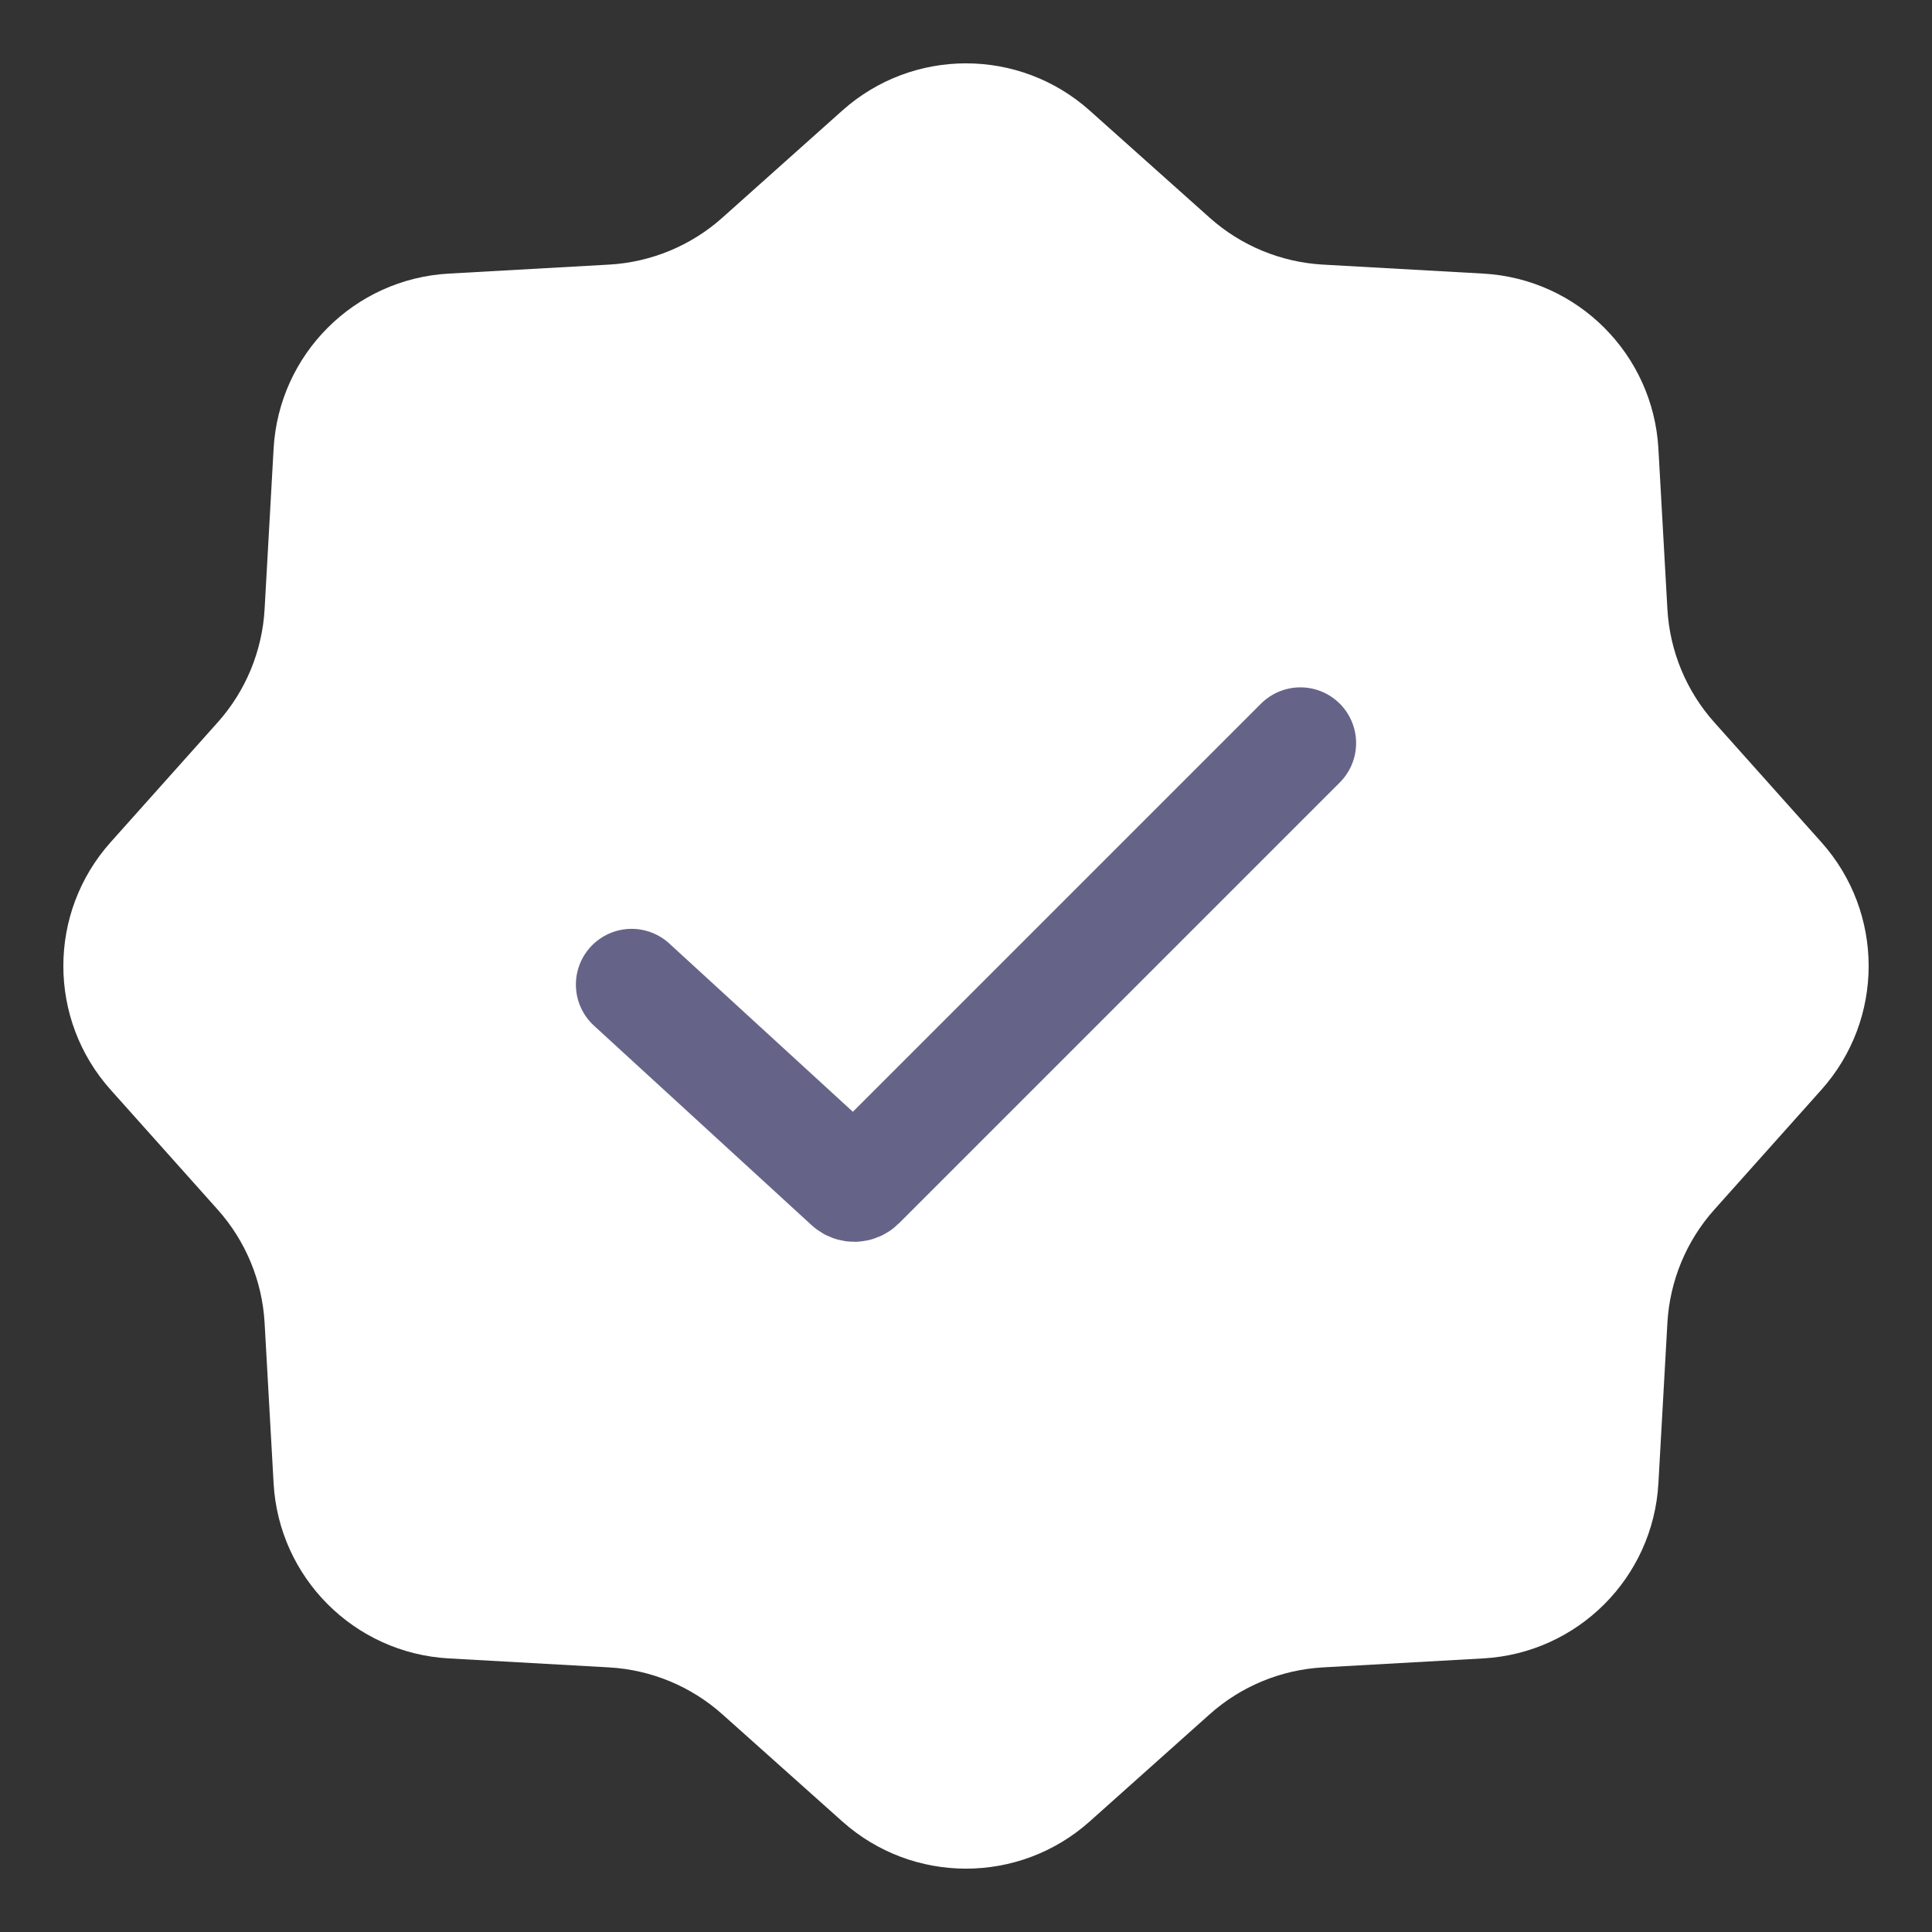
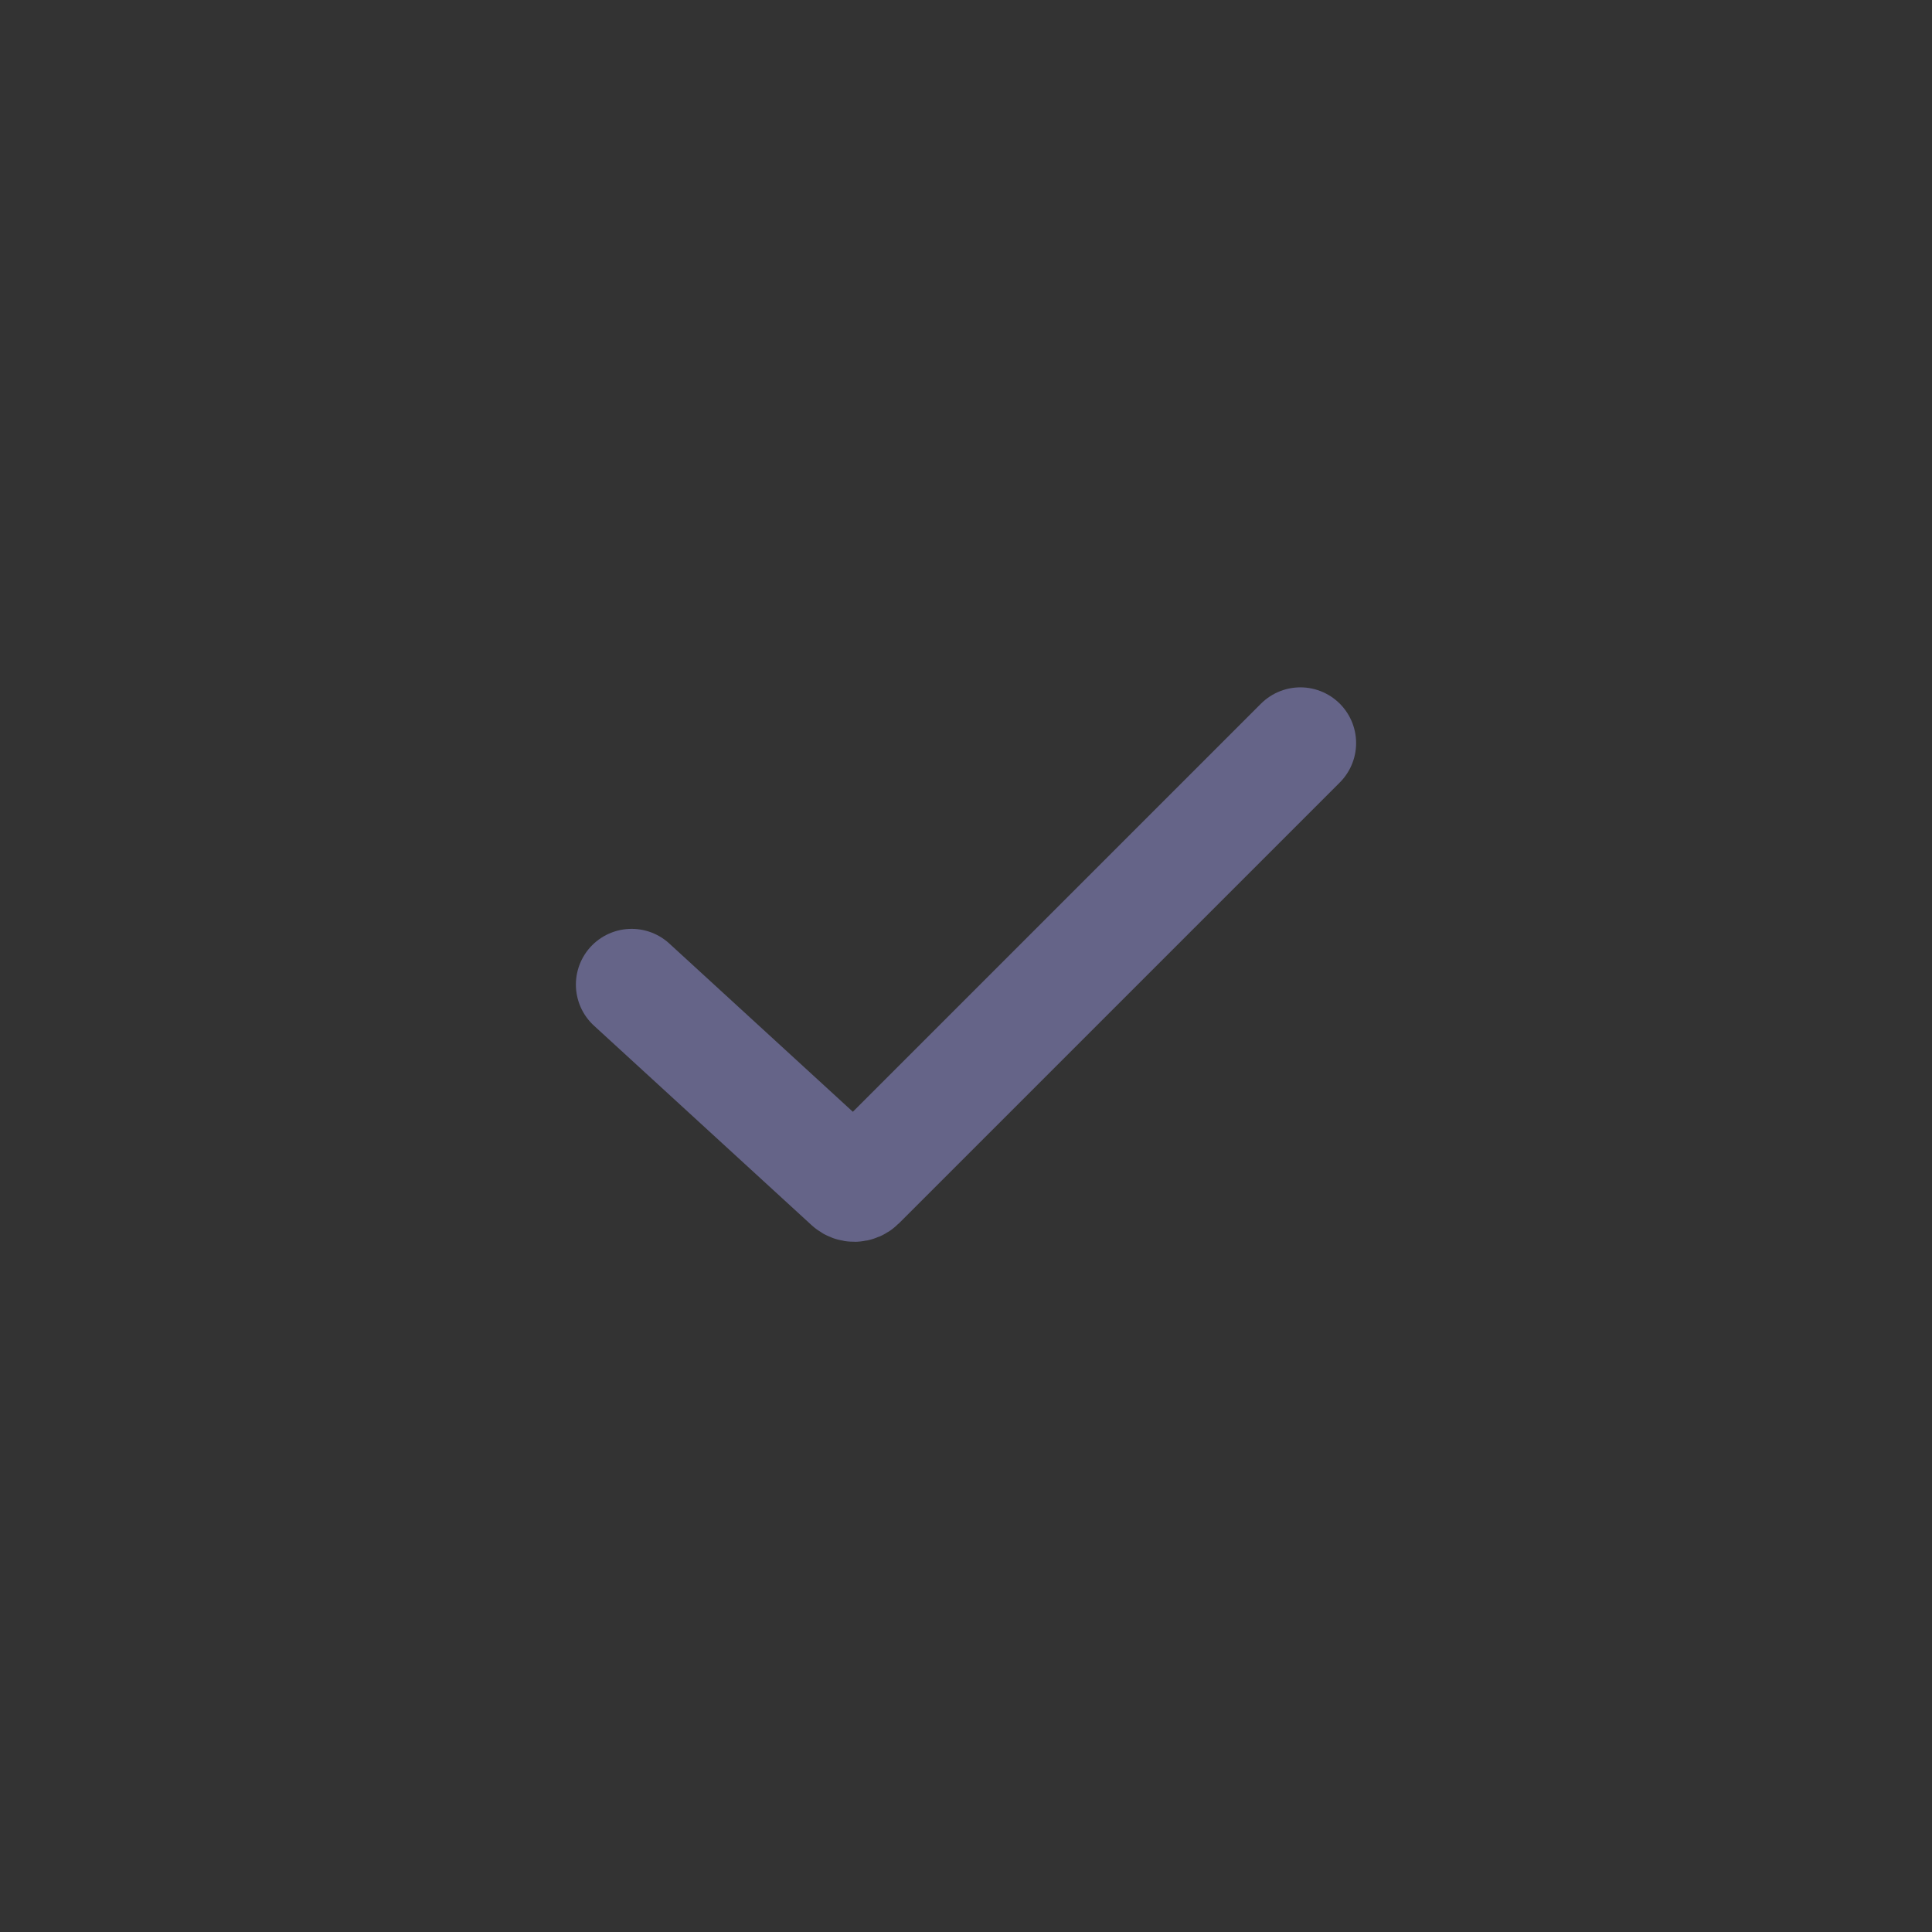
<svg xmlns="http://www.w3.org/2000/svg" width="52" height="52" viewBox="0 0 52 52" fill="none">
  <rect x="0" y="0" width="52" height="52" fill="#333333" stroke="none" />
-   <path d="M22.669 2.977C24.566 1.281 27.434 1.281 29.331 2.977L32.556 5.858C33.4 6.613 34.476 7.058 35.607 7.122L39.924 7.364C42.465 7.507 44.493 9.535 44.636 12.076L44.878 16.393C44.942 17.524 45.387 18.6 46.142 19.444L49.023 22.669C50.719 24.566 50.719 27.434 49.023 29.331L46.142 32.556C45.387 33.4 44.942 34.476 44.878 35.607L44.636 39.924C44.493 42.465 42.465 44.493 39.924 44.636L35.607 44.878C34.476 44.942 33.4 45.387 32.556 46.142L29.331 49.023C27.434 50.719 24.566 50.719 22.669 49.023L19.444 46.142C18.6 45.387 17.524 44.942 16.393 44.878L12.076 44.636C9.535 44.493 7.507 42.465 7.364 39.924L7.122 35.607C7.058 34.476 6.613 33.4 5.858 32.556L2.977 29.331C1.281 27.434 1.281 24.566 2.977 22.669L5.858 19.444C6.613 18.6 7.058 17.524 7.122 16.393L7.364 12.076C7.507 9.535 9.535 7.507 12.076 7.364L16.393 7.122C17.524 7.058 18.6 6.613 19.444 5.858L22.669 2.977Z" fill="white" />
  <path d="M17 26.5L22.859 31.871C22.938 31.943 23.06 31.94 23.135 31.865L35 20" stroke="#656488" stroke-width="3" stroke-linecap="round" />
</svg>